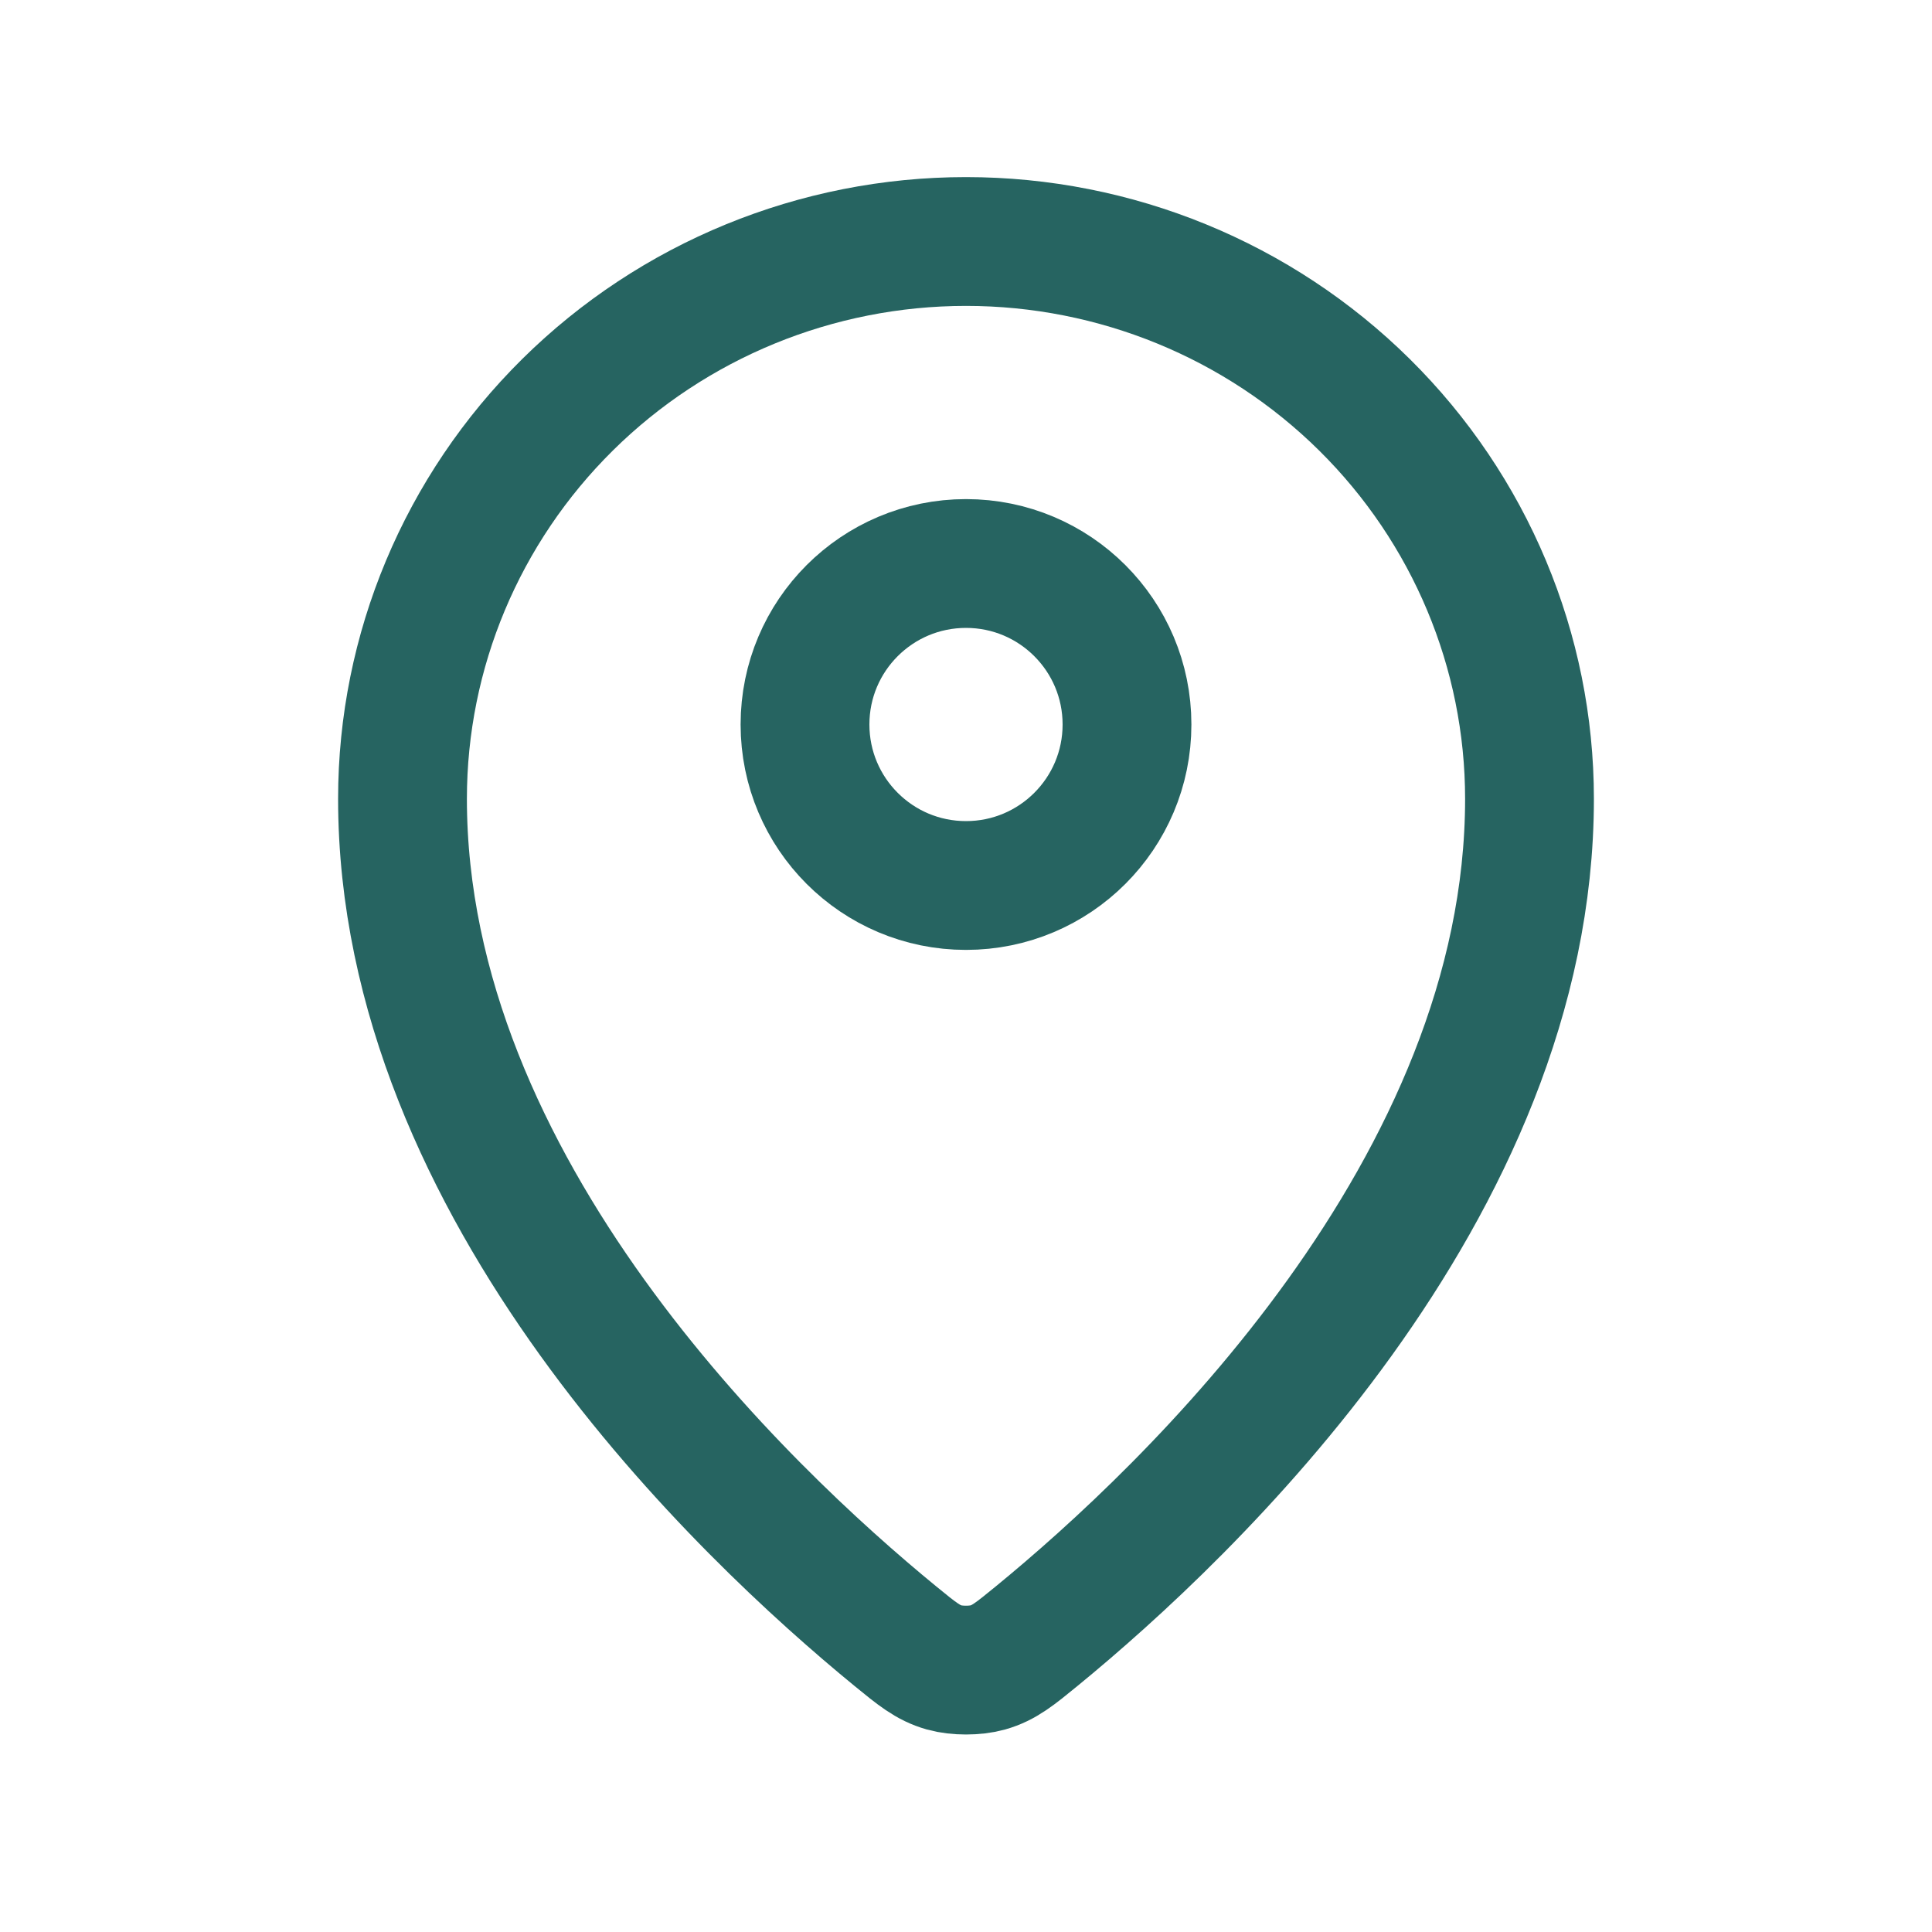
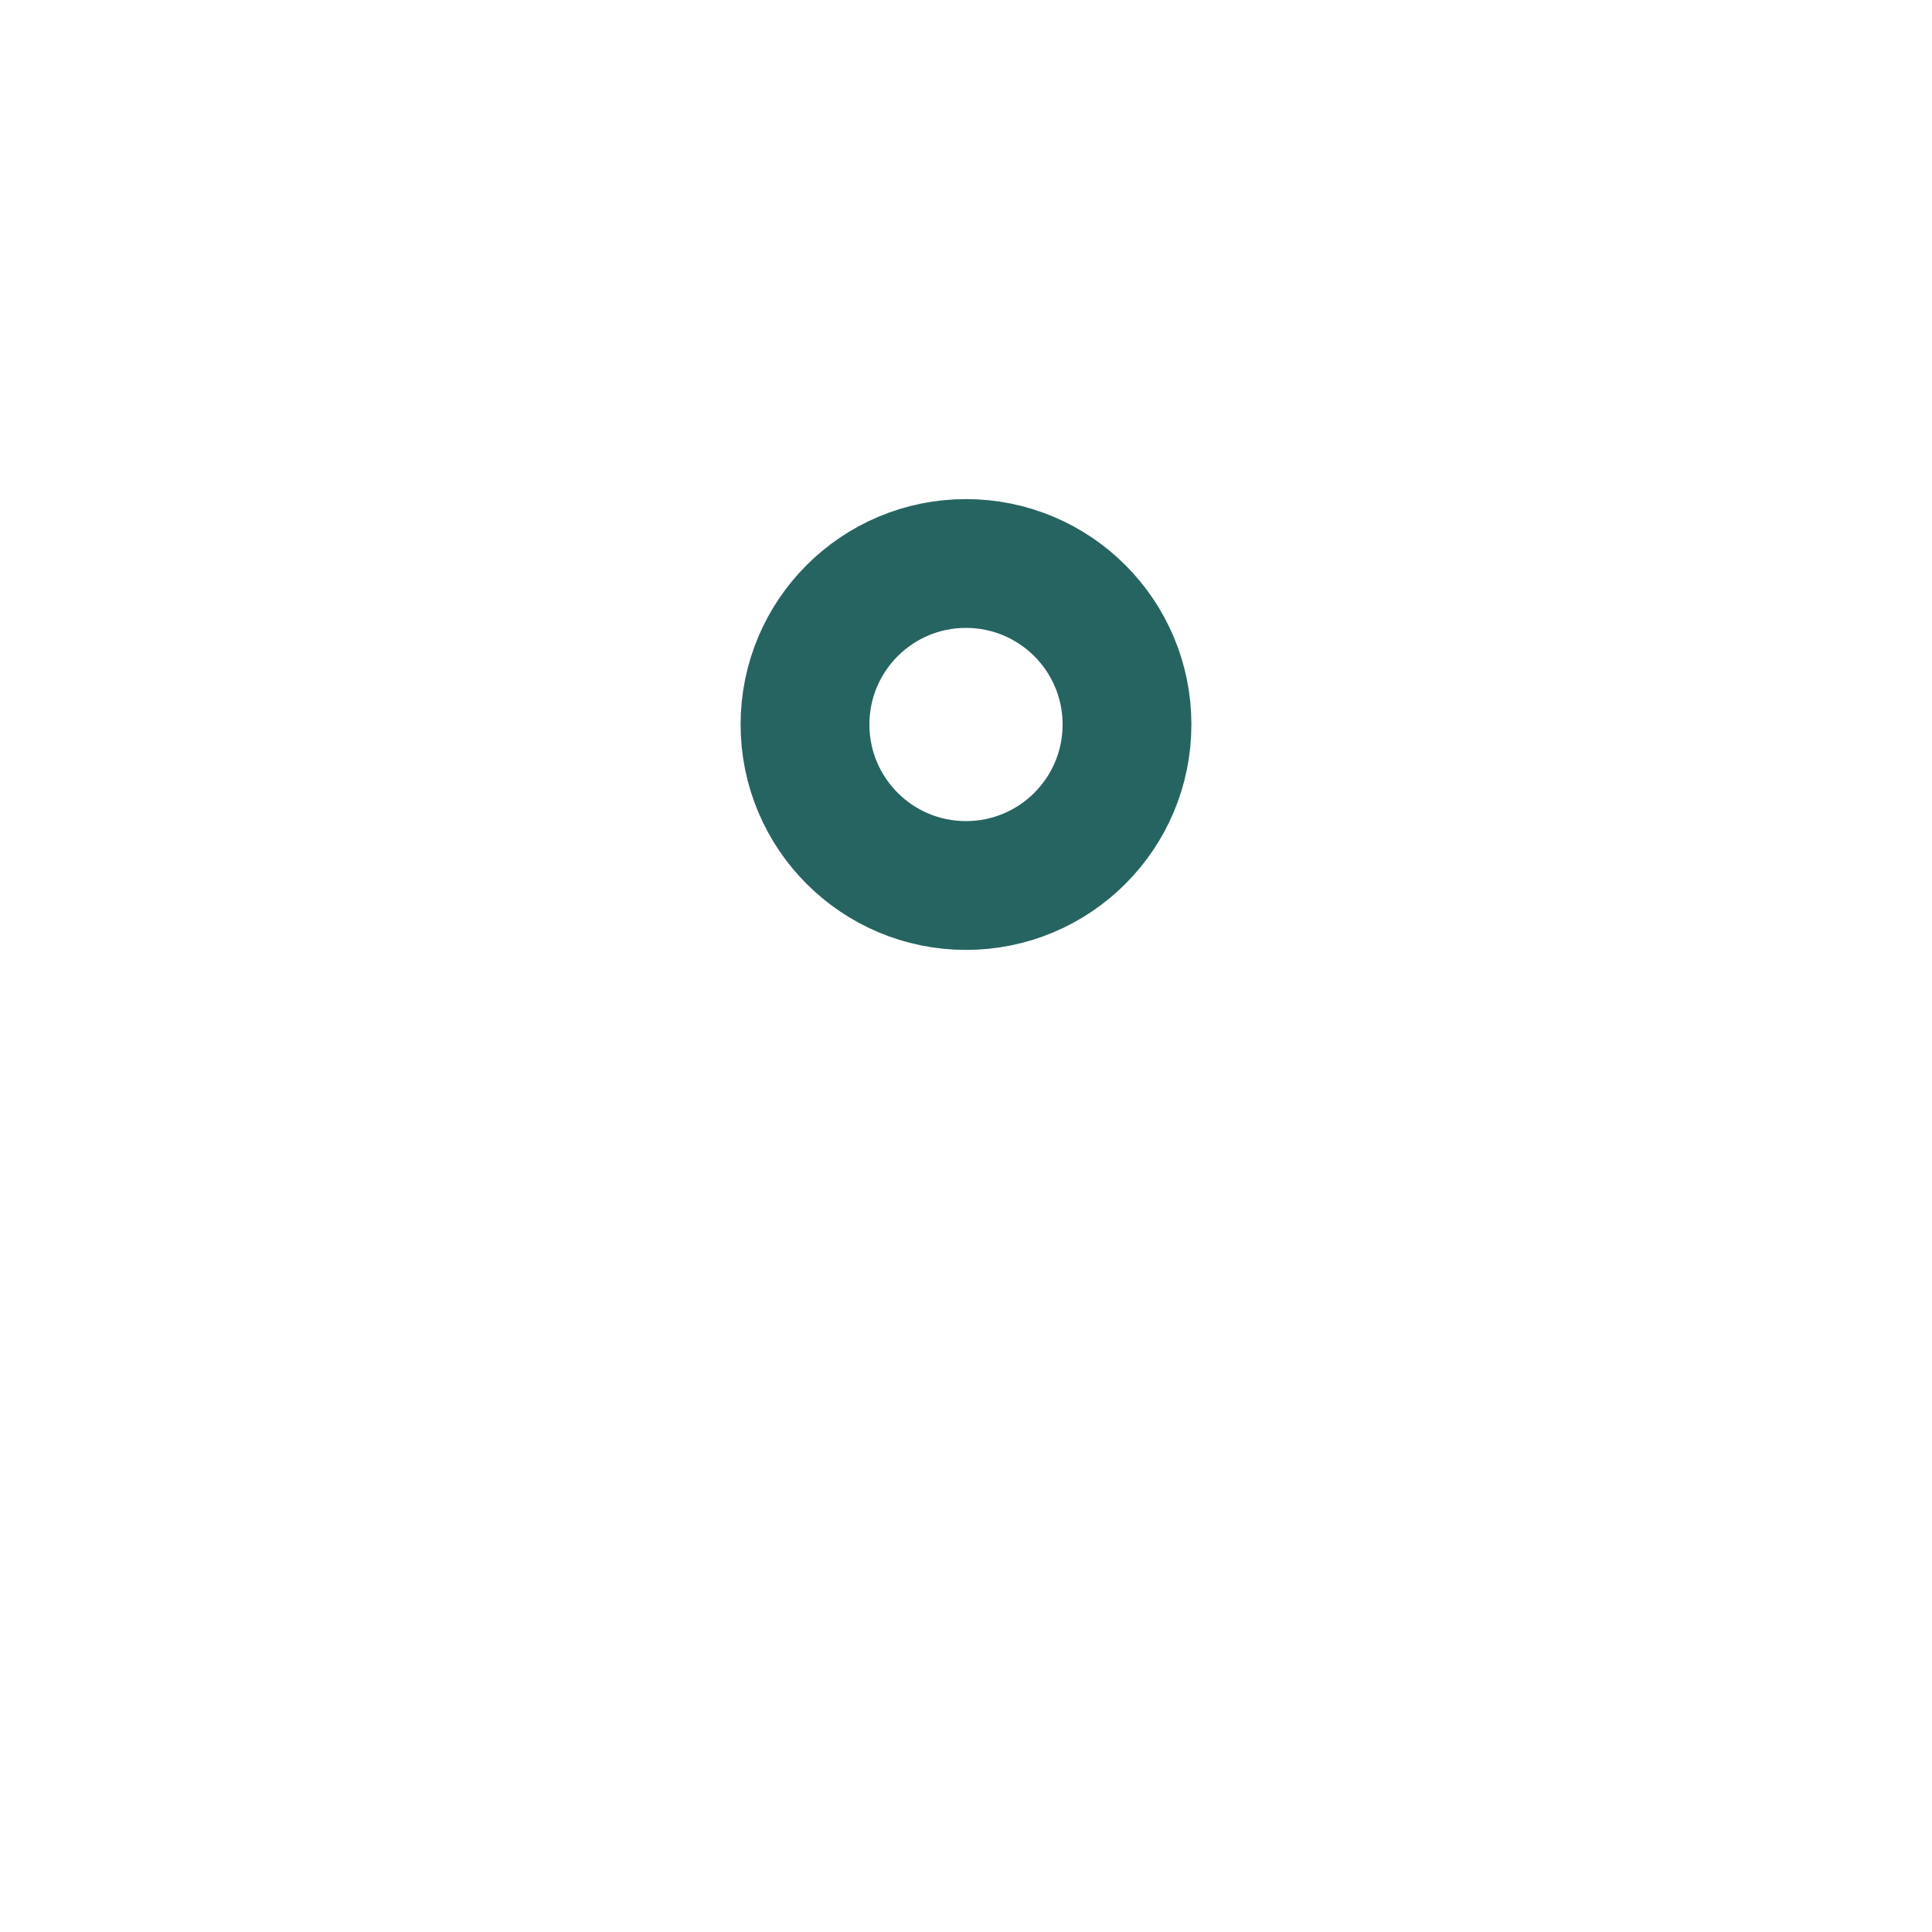
<svg xmlns="http://www.w3.org/2000/svg" width="30" height="30" viewBox="0 0 30 30" fill="none">
-   <path d="M6.25 12.404C6.25 18.468 11.556 23.484 13.904 25.407C14.24 25.682 14.41 25.821 14.661 25.892C14.856 25.947 15.143 25.947 15.339 25.892C15.59 25.821 15.759 25.683 16.096 25.407C18.445 23.484 23.75 18.469 23.75 12.404C23.75 10.109 22.828 7.908 21.187 6.285C19.546 4.662 17.321 3.75 15 3.75C12.68 3.75 10.454 4.662 8.813 6.285C7.172 7.908 6.25 10.108 6.25 12.404Z" stroke="#266461" stroke-width="2" stroke-linecap="round" stroke-linejoin="round" />
  <path d="M12.5 11.25C12.5 12.631 13.619 13.75 15 13.75C16.381 13.75 17.5 12.631 17.5 11.25C17.5 9.869 16.381 8.75 15 8.75C13.619 8.75 12.5 9.869 12.5 11.25Z" stroke="#266461" stroke-width="2" stroke-linecap="round" stroke-linejoin="round" />
</svg>